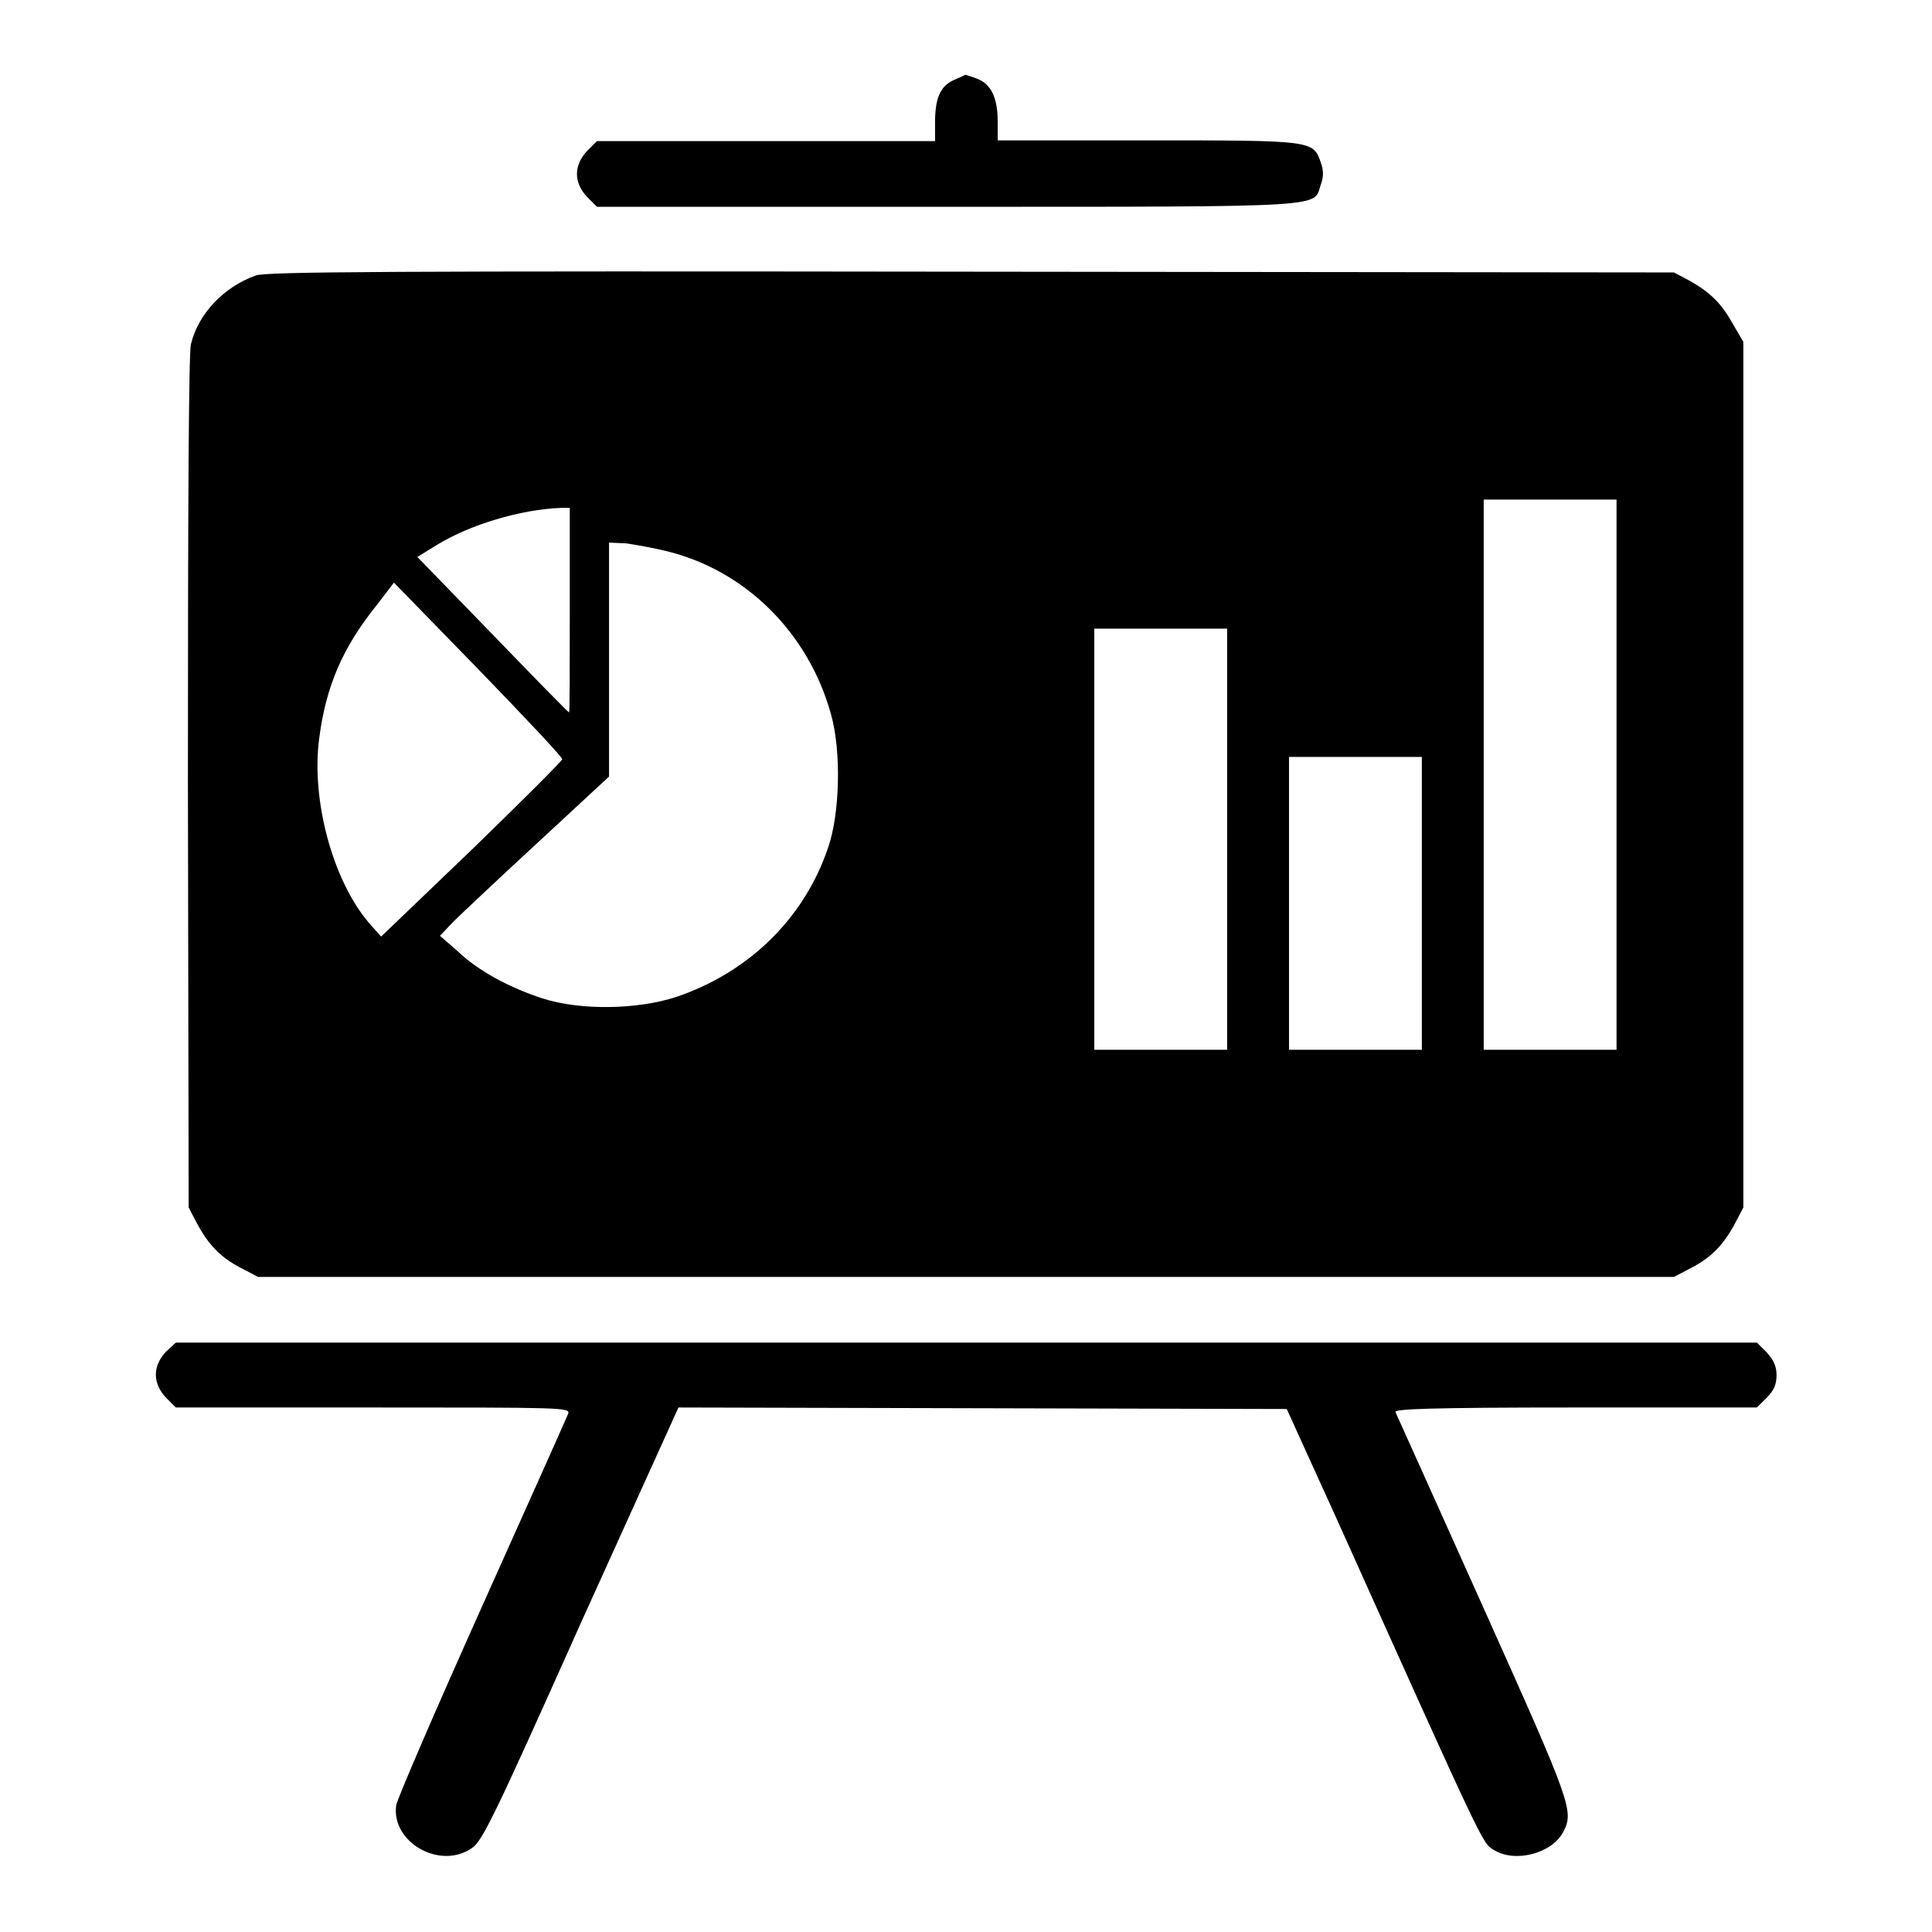
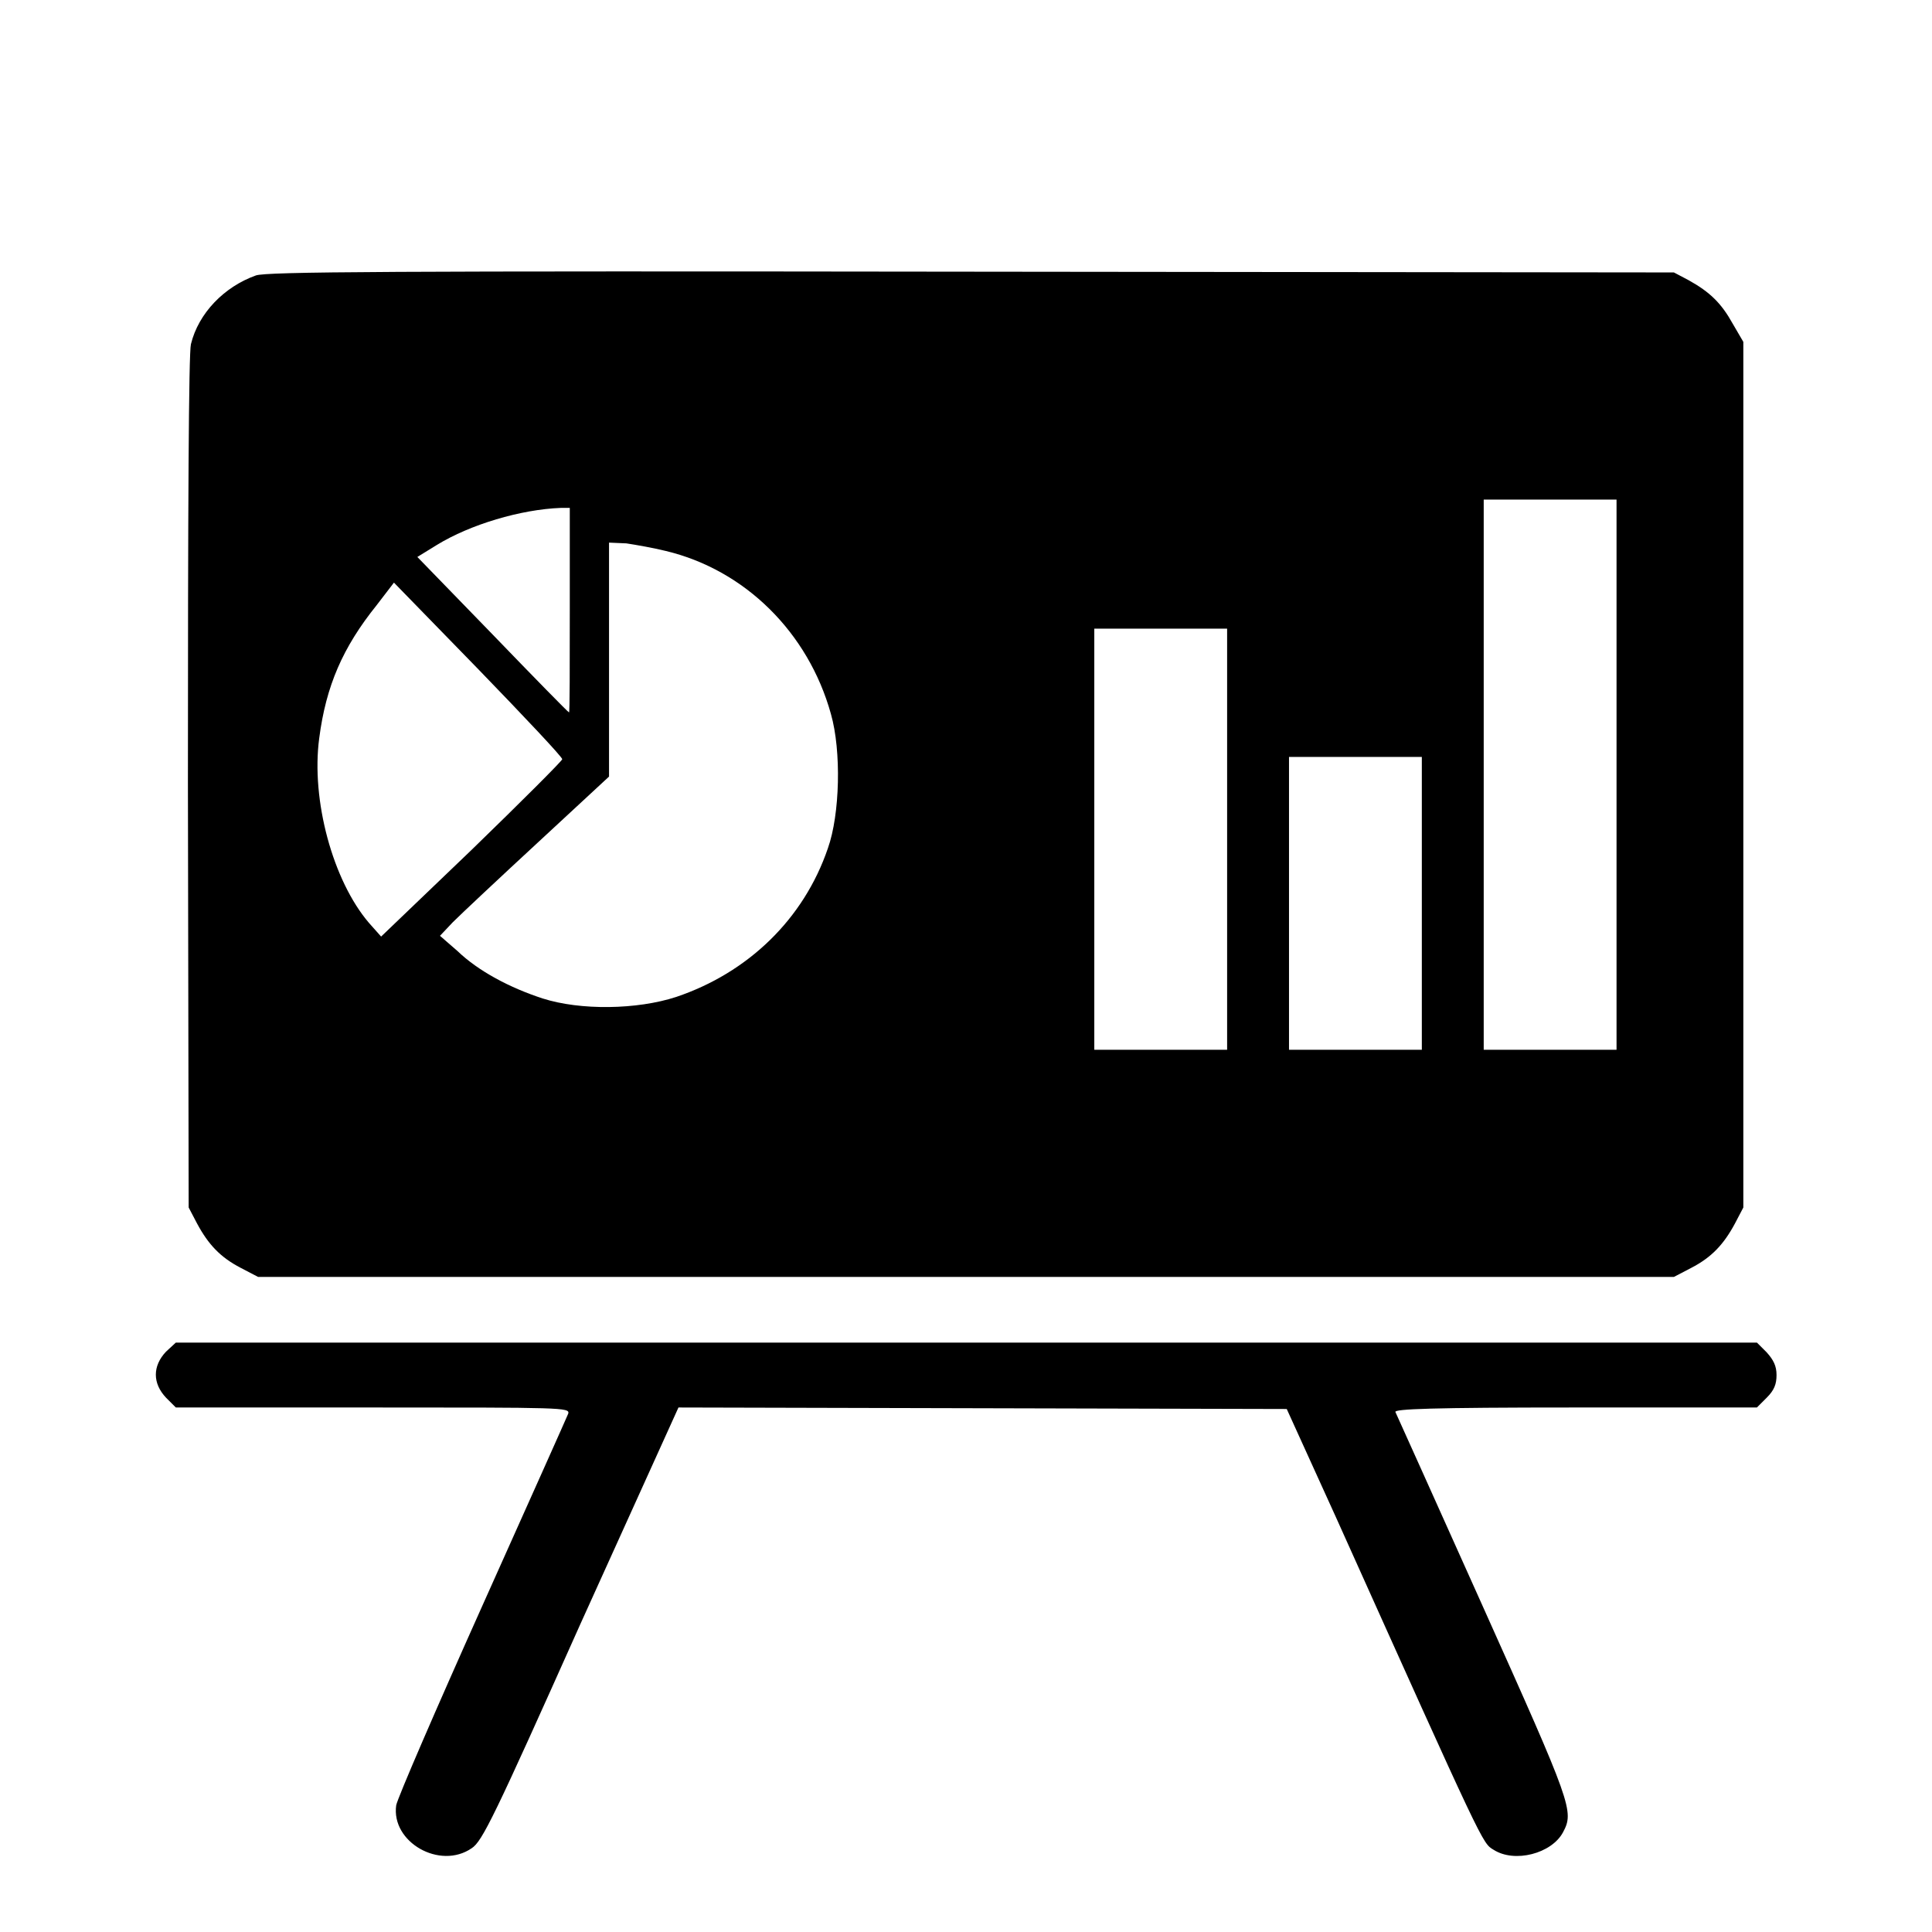
<svg xmlns="http://www.w3.org/2000/svg" version="1.1" x="0px" y="0px" viewBox="0 0 256 256" enable-background="new 0 0 256 256" xml:space="preserve">
  <g>
    <g>
      <g>
-         <path fill="#000000" d="M126.4,10.6c-1.8,0.8-2.5,2.4-2.5,5.6v2.5h-22.4H79.1l-1.3,1.3c-1.8,1.9-1.8,4.2,0,6.1l1.3,1.3h46.4c51.2,0,48.5,0.1,49.5-2.9c0.4-1.1,0.4-1.9,0-3c-1-2.9-1.1-2.9-23-2.9h-19.8v-2.5c0-3.2-0.9-5-2.8-5.7c-0.8-0.3-1.5-0.5-1.5-0.5C127.8,10,127.1,10.3,126.4,10.6z" />
        <path fill="#000000" d="M33.9,36.5c-4.2,1.5-7.6,5-8.6,9.1c-0.3,1.1-0.4,21.9-0.4,58.1L25,160l1.1,2.1c1.5,2.8,3.1,4.5,5.8,5.9l2.3,1.2H128h93.8l2.3-1.2c2.7-1.4,4.3-3.1,5.8-5.9l1.1-2.1v-57.4V45.3l-1.4-2.4c-1.5-2.7-3-4.2-5.9-5.8l-1.9-1L128.7,36C51.2,35.9,35.3,36,33.9,36.5z M214.2,102.7v36.4h-8.8h-8.8v-36.4V66.2h8.8h8.8V102.7z M75.5,80.8c0,7.5,0,13.6-0.1,13.6c-0.1,0-4.7-4.7-10.1-10.3l-10-10.3l2.6-1.6c4.4-2.7,11.1-4.7,16.4-4.9l1.2,0V80.8z M88.2,73c10.5,2.5,18.9,10.8,21.9,21.6c1.4,4.9,1.2,13.3-0.4,17.8c-3.2,9.4-10.6,16.5-20.1,19.7c-5.2,1.7-12.7,1.8-17.7,0.2c-4.3-1.4-8.5-3.6-11.3-6.3l-2.3-2l1.7-1.8c1-1,6-5.7,11.2-10.5l9.5-8.8V87.4l0-15.5L83,72C84.3,72.2,86.6,72.6,88.2,73z M74.5,100.6c0,0.2-5.4,5.6-12,12l-12,11.5l-1.6-1.8c-4.8-5.6-7.7-16.3-6.6-24.5c0.9-6.9,3.1-12,7.6-17.6l2.3-3l11.2,11.5C69.5,95,74.5,100.3,74.5,100.6z M162.6,111.2v27.9h-8.8h-8.8v-27.9V83.3h8.8h8.8V111.2z M188.4,119.7v19.4h-8.8h-8.8v-19.4v-19.4h8.8h8.8V119.7z" />
        <path fill="#000000" d="M22,179.1c-1.8,1.9-1.8,4.2,0,6.1l1.3,1.3h26.1c25.1,0,26.1,0,25.9,0.8c-0.2,0.5-5.3,11.9-11.4,25.5c-6.1,13.6-11.2,25.4-11.4,26.4c-0.7,4.9,5.8,8.6,10,5.7c1.4-0.9,3-4.2,14.4-29.7l13-28.7l40.3,0.1l40.3,0.1l6.5,14.3c19.7,43.8,19.4,43.2,20.9,44.1c2.8,1.8,7.7,0.5,9.2-2.3c1.5-2.8,1.2-3.6-10.6-29.9c-6.2-13.8-11.4-25.4-11.6-25.8c-0.2-0.4,4.7-0.6,23.8-0.6h24.1l1.3-1.3c1-1,1.3-1.8,1.3-3c0-1.2-0.4-2-1.3-3l-1.3-1.3H128H23.3L22,179.1z" />
      </g>
    </g>
  </g>
</svg>